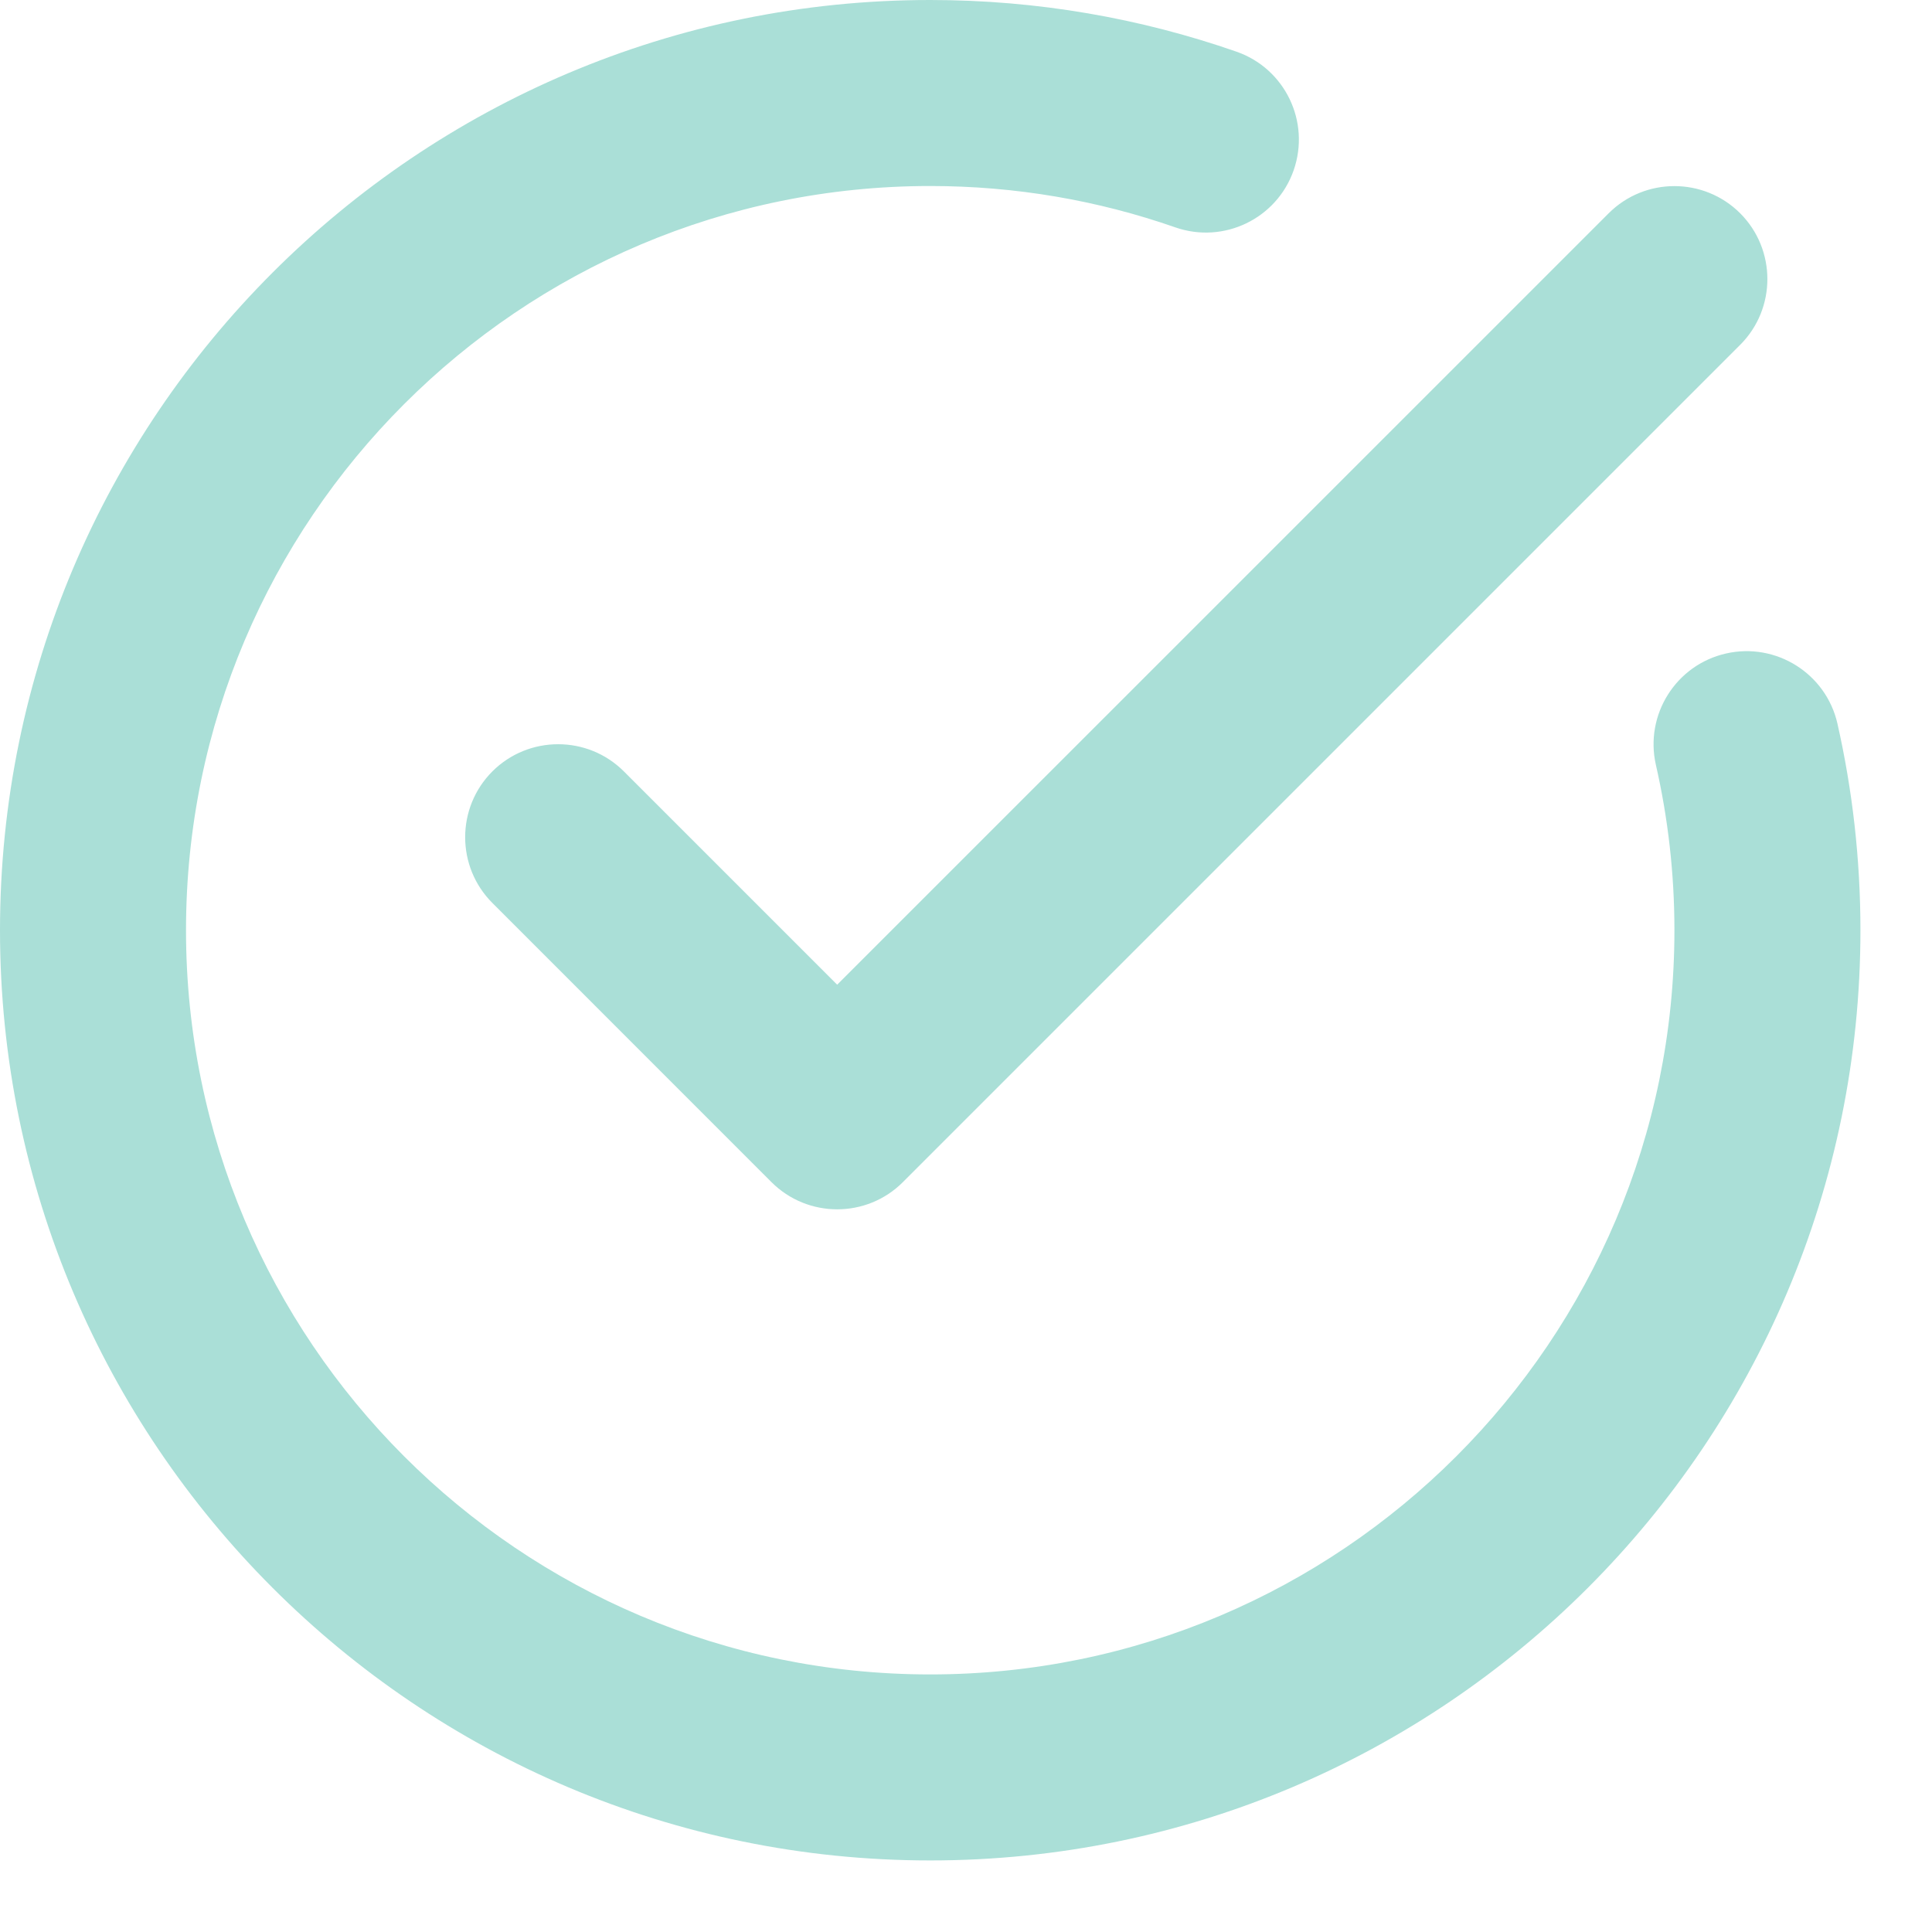
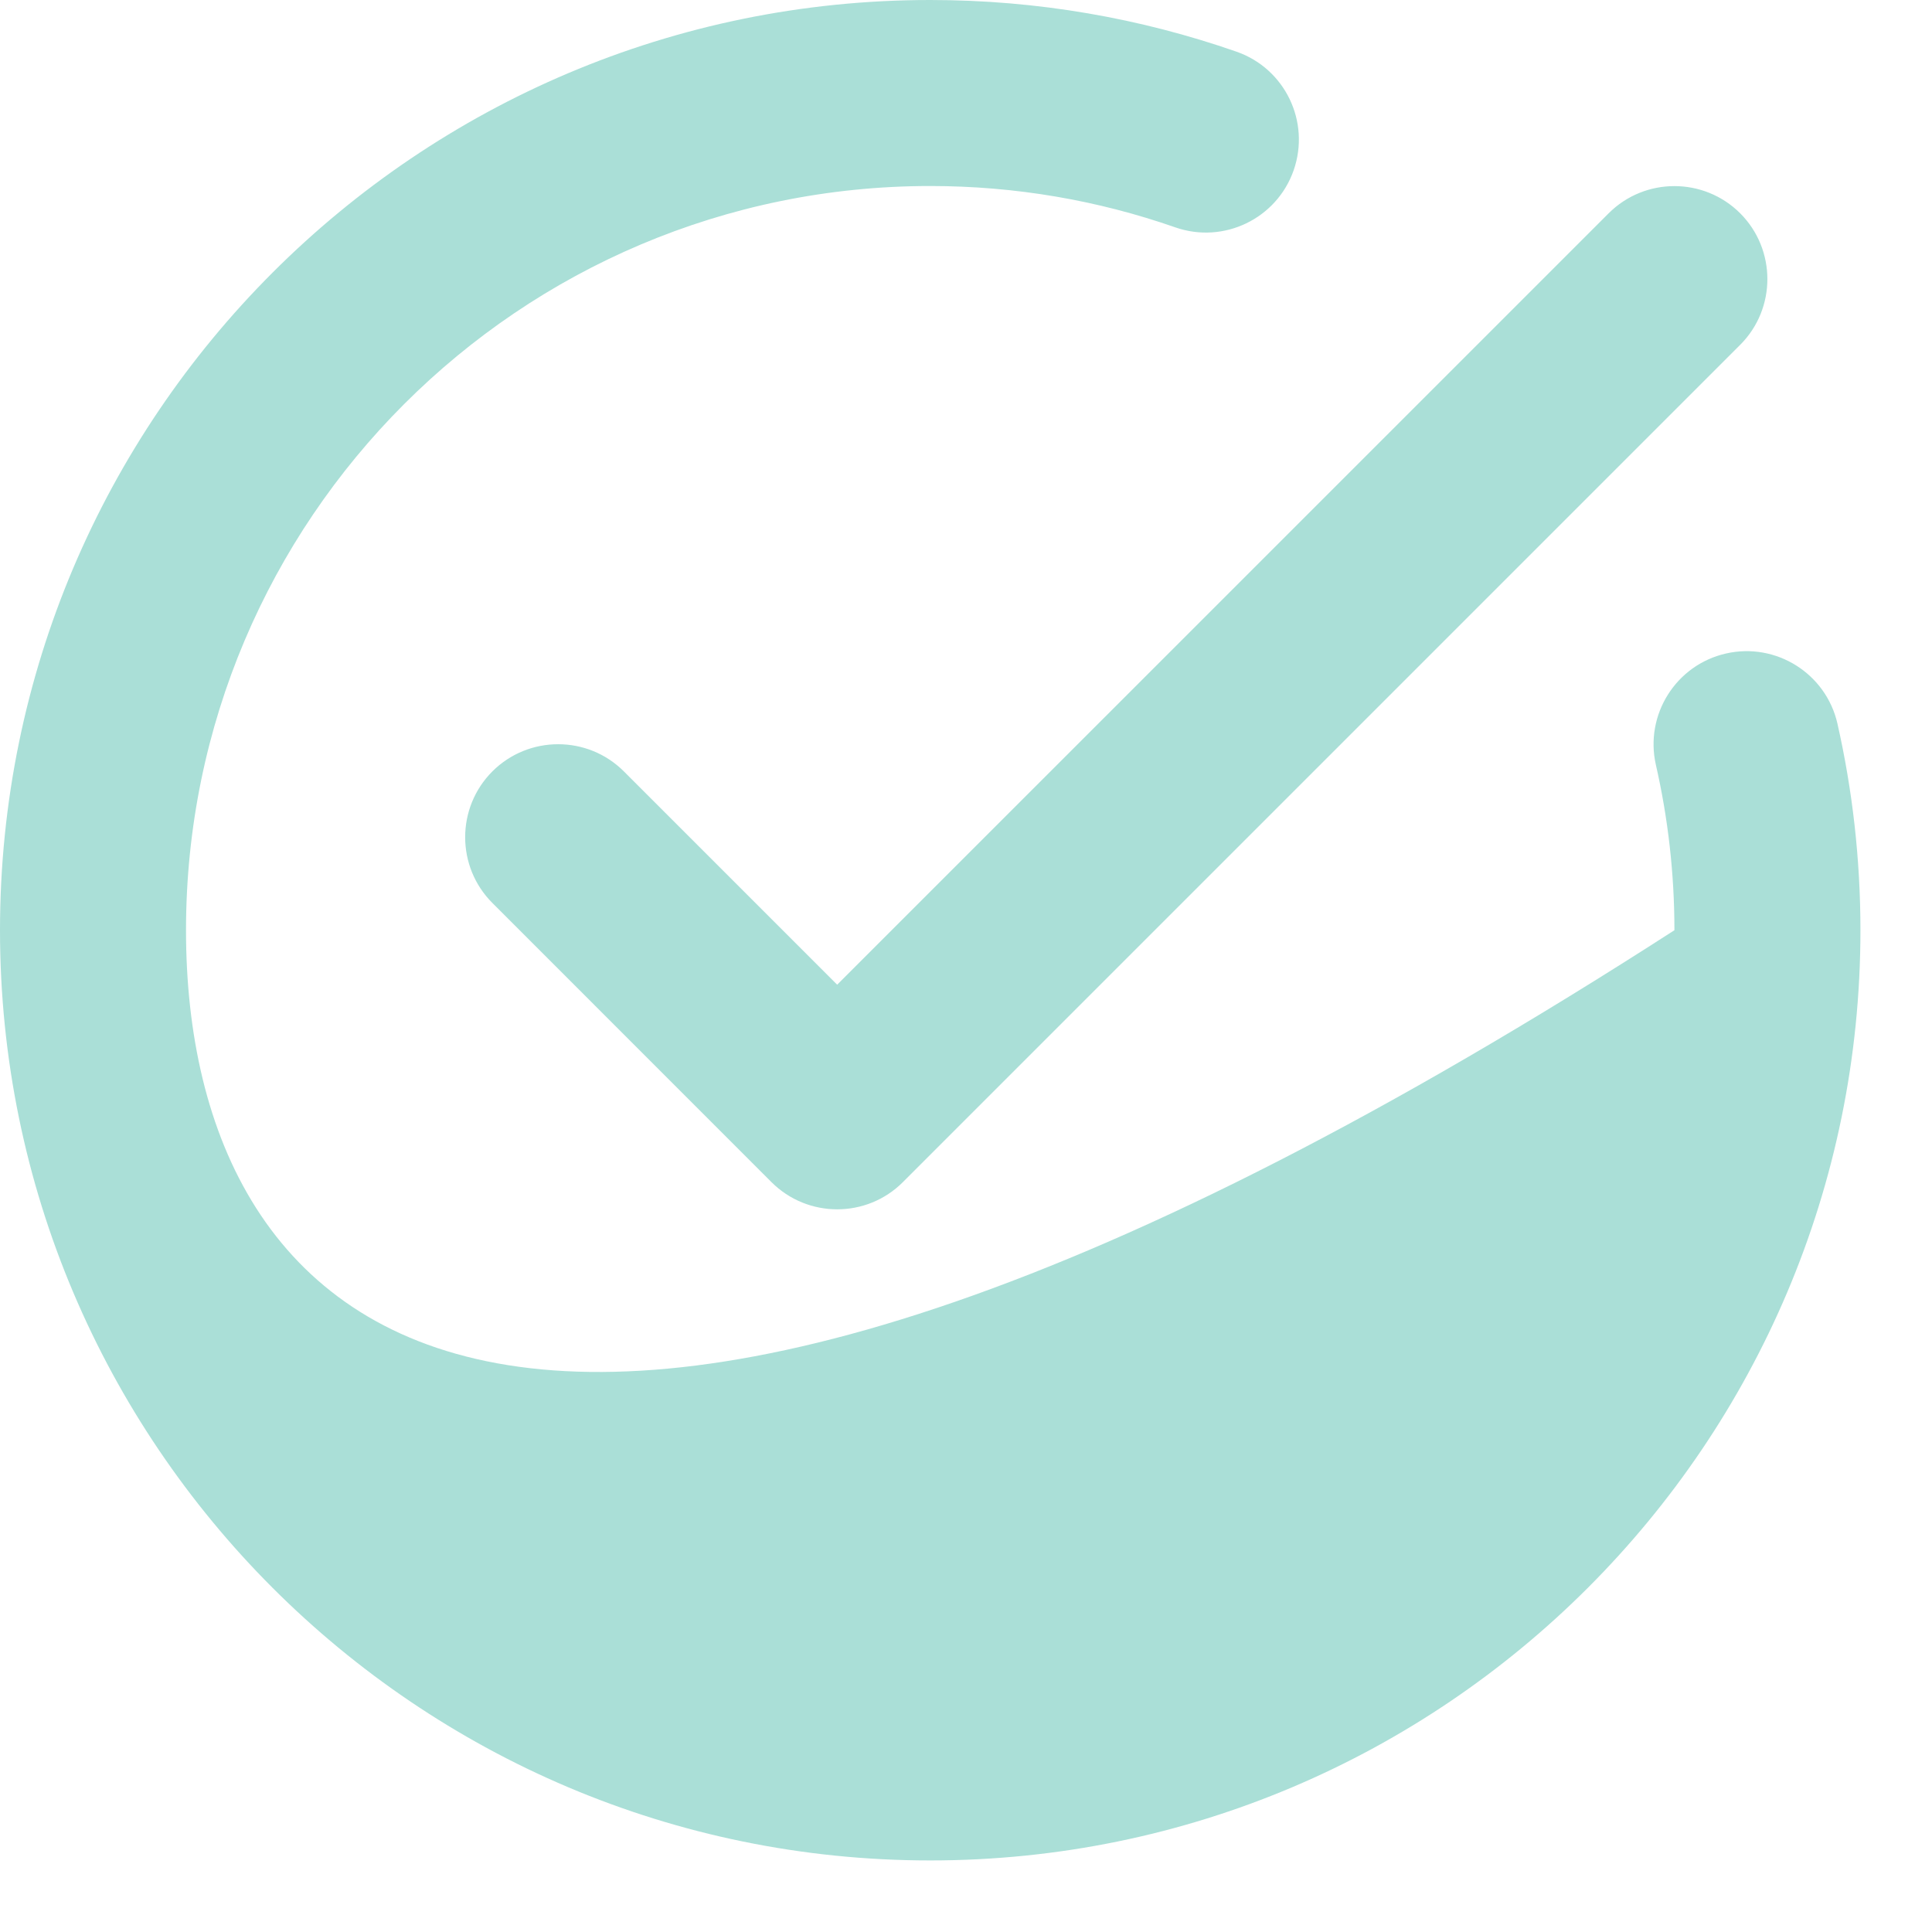
<svg xmlns="http://www.w3.org/2000/svg" width="25" height="25" viewBox="0 0 25 25" fill="none">
-   <path fill-rule="evenodd" clip-rule="evenodd" d="M21.427 9.897C21.584 10.585 21.667 11.302 21.667 12.037C21.667 17.351 17.351 21.667 12.037 21.667C6.723 21.667 2.407 17.351 2.407 12.037C2.407 6.723 6.723 2.407 12.037 2.407C13.148 2.407 14.214 2.595 15.208 2.942C15.835 3.161 16.521 2.83 16.74 2.203C16.959 1.574 16.628 0.888 16.001 0.669C14.759 0.236 13.425 0 12.037 0C5.394 0 0 5.394 0 12.037C0 18.68 5.394 24.074 12.037 24.074C18.68 24.074 24.074 18.68 24.074 12.037C24.074 11.119 23.971 10.223 23.776 9.362C23.628 8.715 22.982 8.309 22.335 8.456C21.687 8.603 21.28 9.248 21.427 9.897ZM10.833 12.742L20.816 2.76C21.285 2.291 22.048 2.291 22.518 2.76C22.987 3.23 22.987 3.993 22.518 4.462L11.684 15.296C11.215 15.766 10.452 15.766 9.982 15.296L6.371 11.684C5.902 11.215 5.902 10.452 6.371 9.982C6.841 9.513 7.604 9.513 8.073 9.982L10.833 12.742Z" fill="#AADFD7" />
+   <path fill-rule="evenodd" clip-rule="evenodd" d="M21.427 9.897C21.584 10.585 21.667 11.302 21.667 12.037C6.723 21.667 2.407 17.351 2.407 12.037C2.407 6.723 6.723 2.407 12.037 2.407C13.148 2.407 14.214 2.595 15.208 2.942C15.835 3.161 16.521 2.83 16.74 2.203C16.959 1.574 16.628 0.888 16.001 0.669C14.759 0.236 13.425 0 12.037 0C5.394 0 0 5.394 0 12.037C0 18.68 5.394 24.074 12.037 24.074C18.68 24.074 24.074 18.68 24.074 12.037C24.074 11.119 23.971 10.223 23.776 9.362C23.628 8.715 22.982 8.309 22.335 8.456C21.687 8.603 21.28 9.248 21.427 9.897ZM10.833 12.742L20.816 2.76C21.285 2.291 22.048 2.291 22.518 2.76C22.987 3.23 22.987 3.993 22.518 4.462L11.684 15.296C11.215 15.766 10.452 15.766 9.982 15.296L6.371 11.684C5.902 11.215 5.902 10.452 6.371 9.982C6.841 9.513 7.604 9.513 8.073 9.982L10.833 12.742Z" fill="#AADFD7" />
</svg>